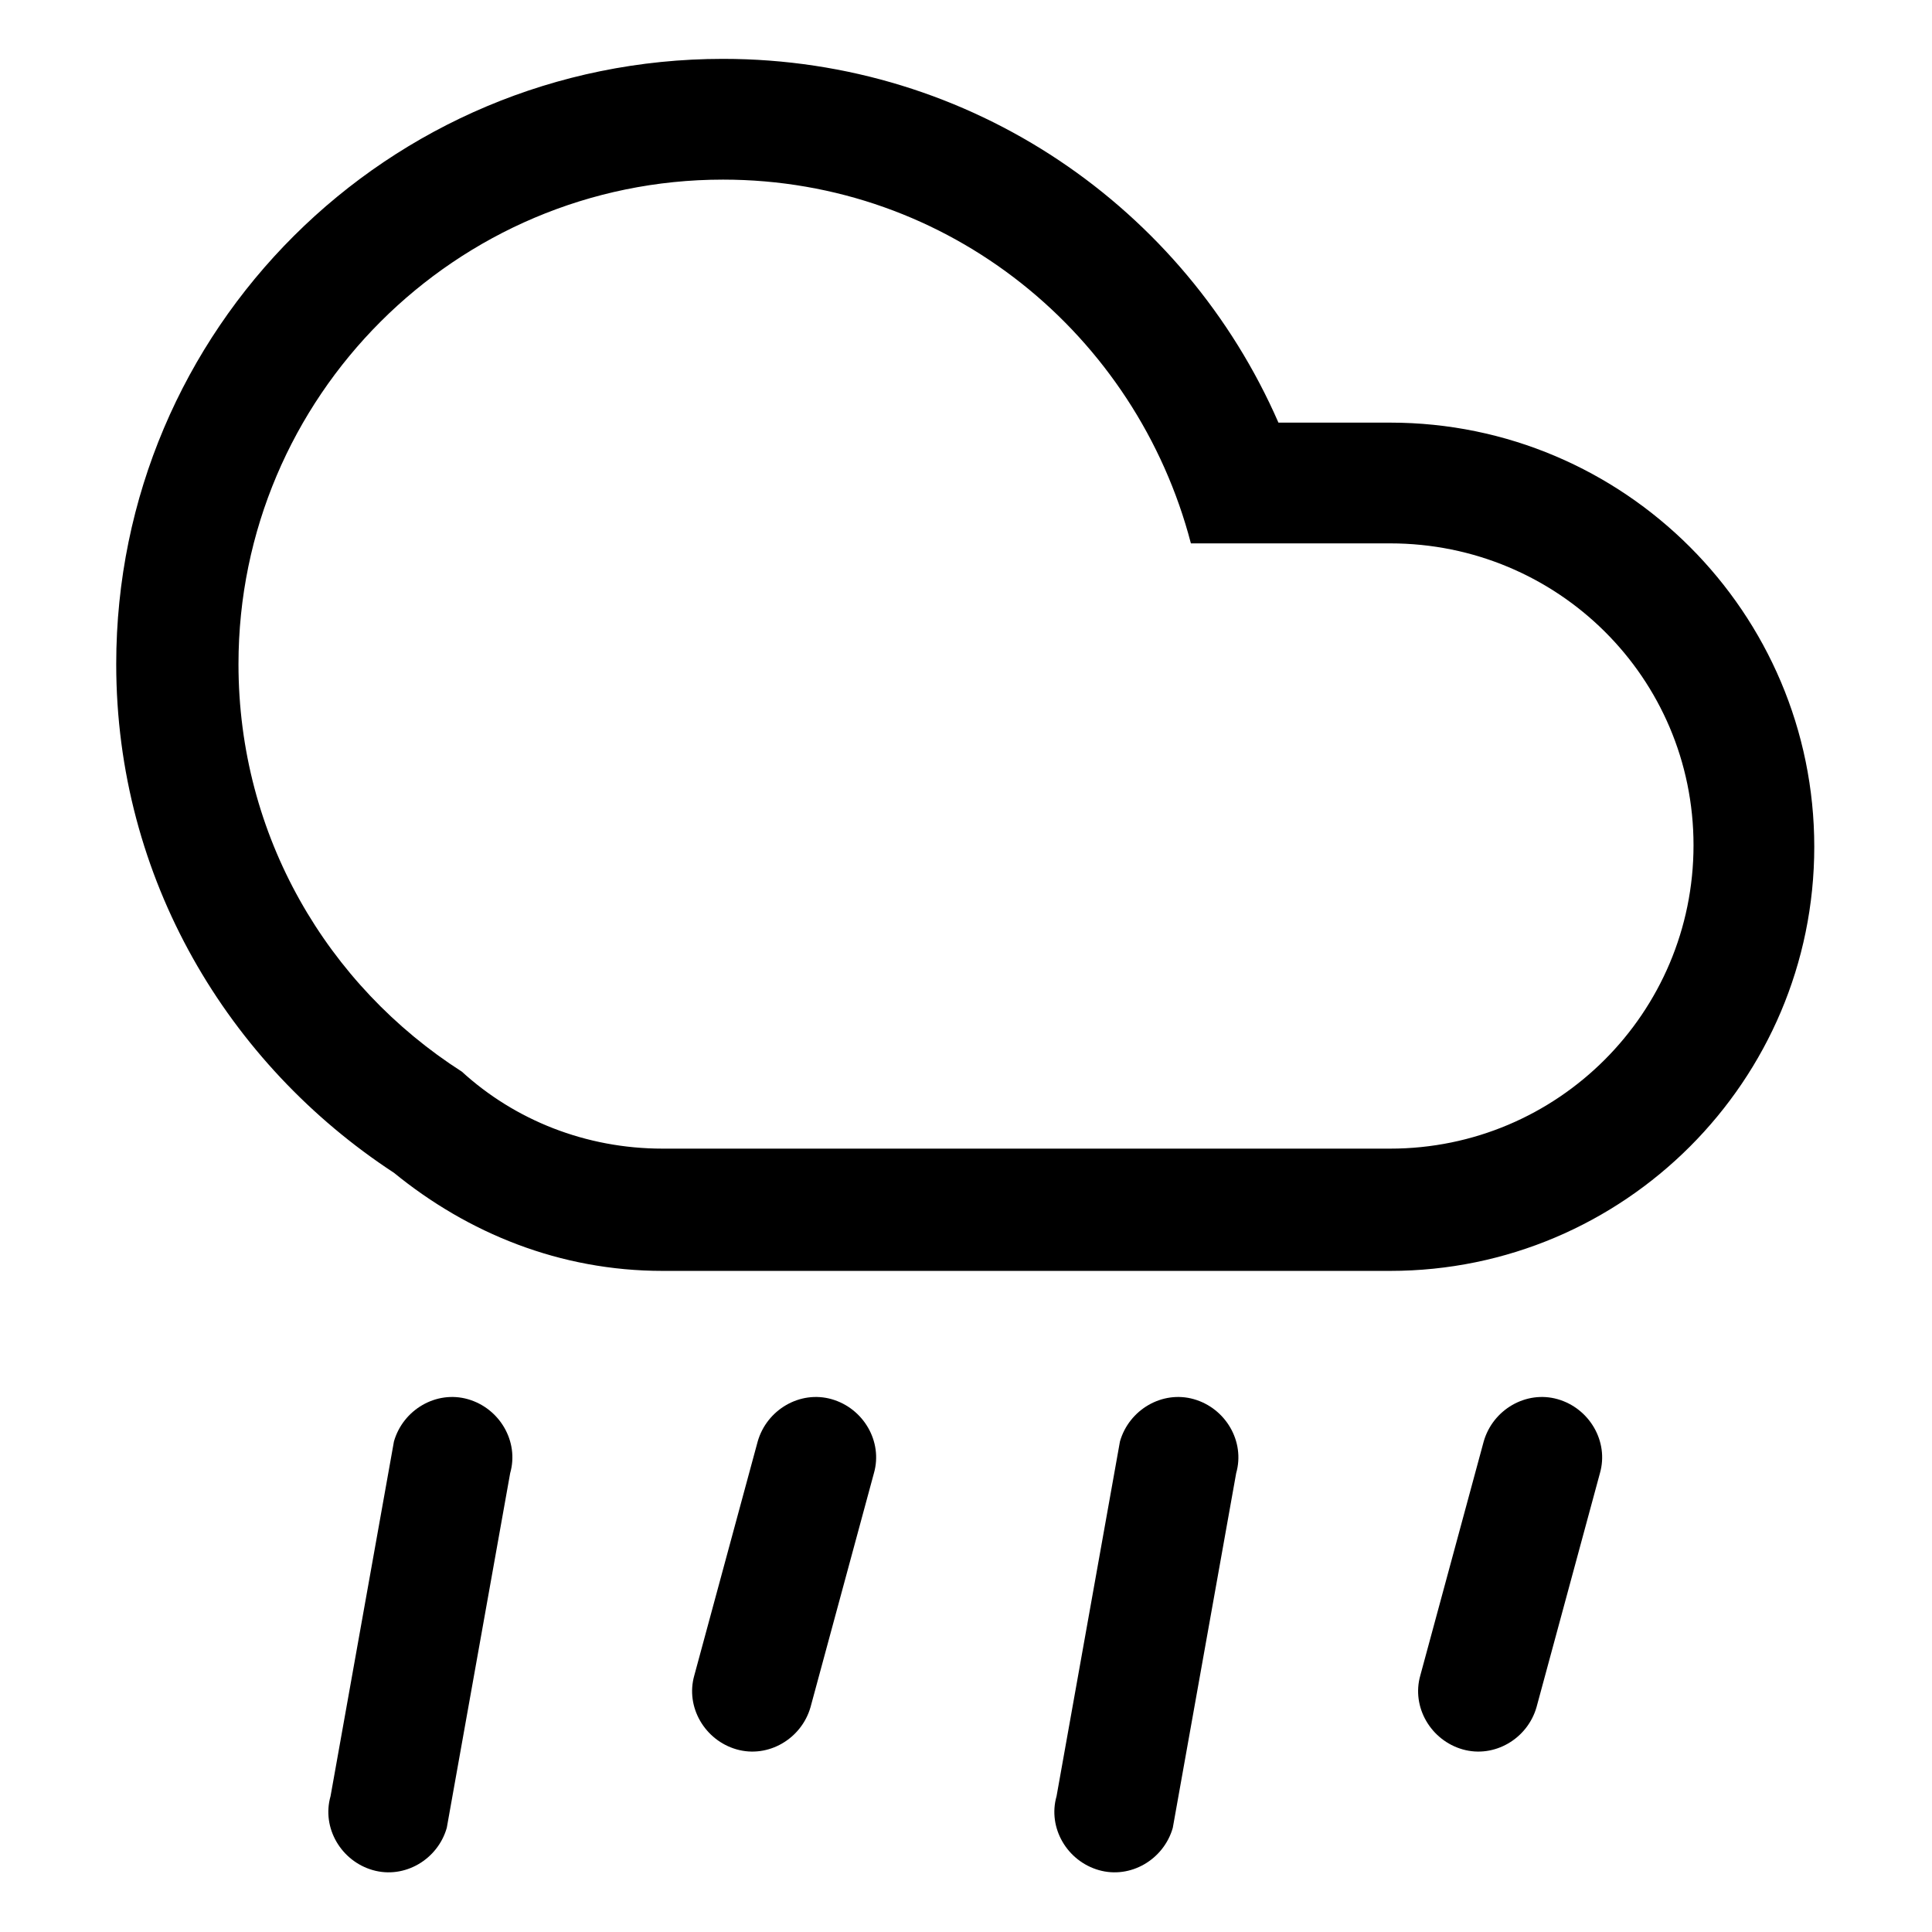
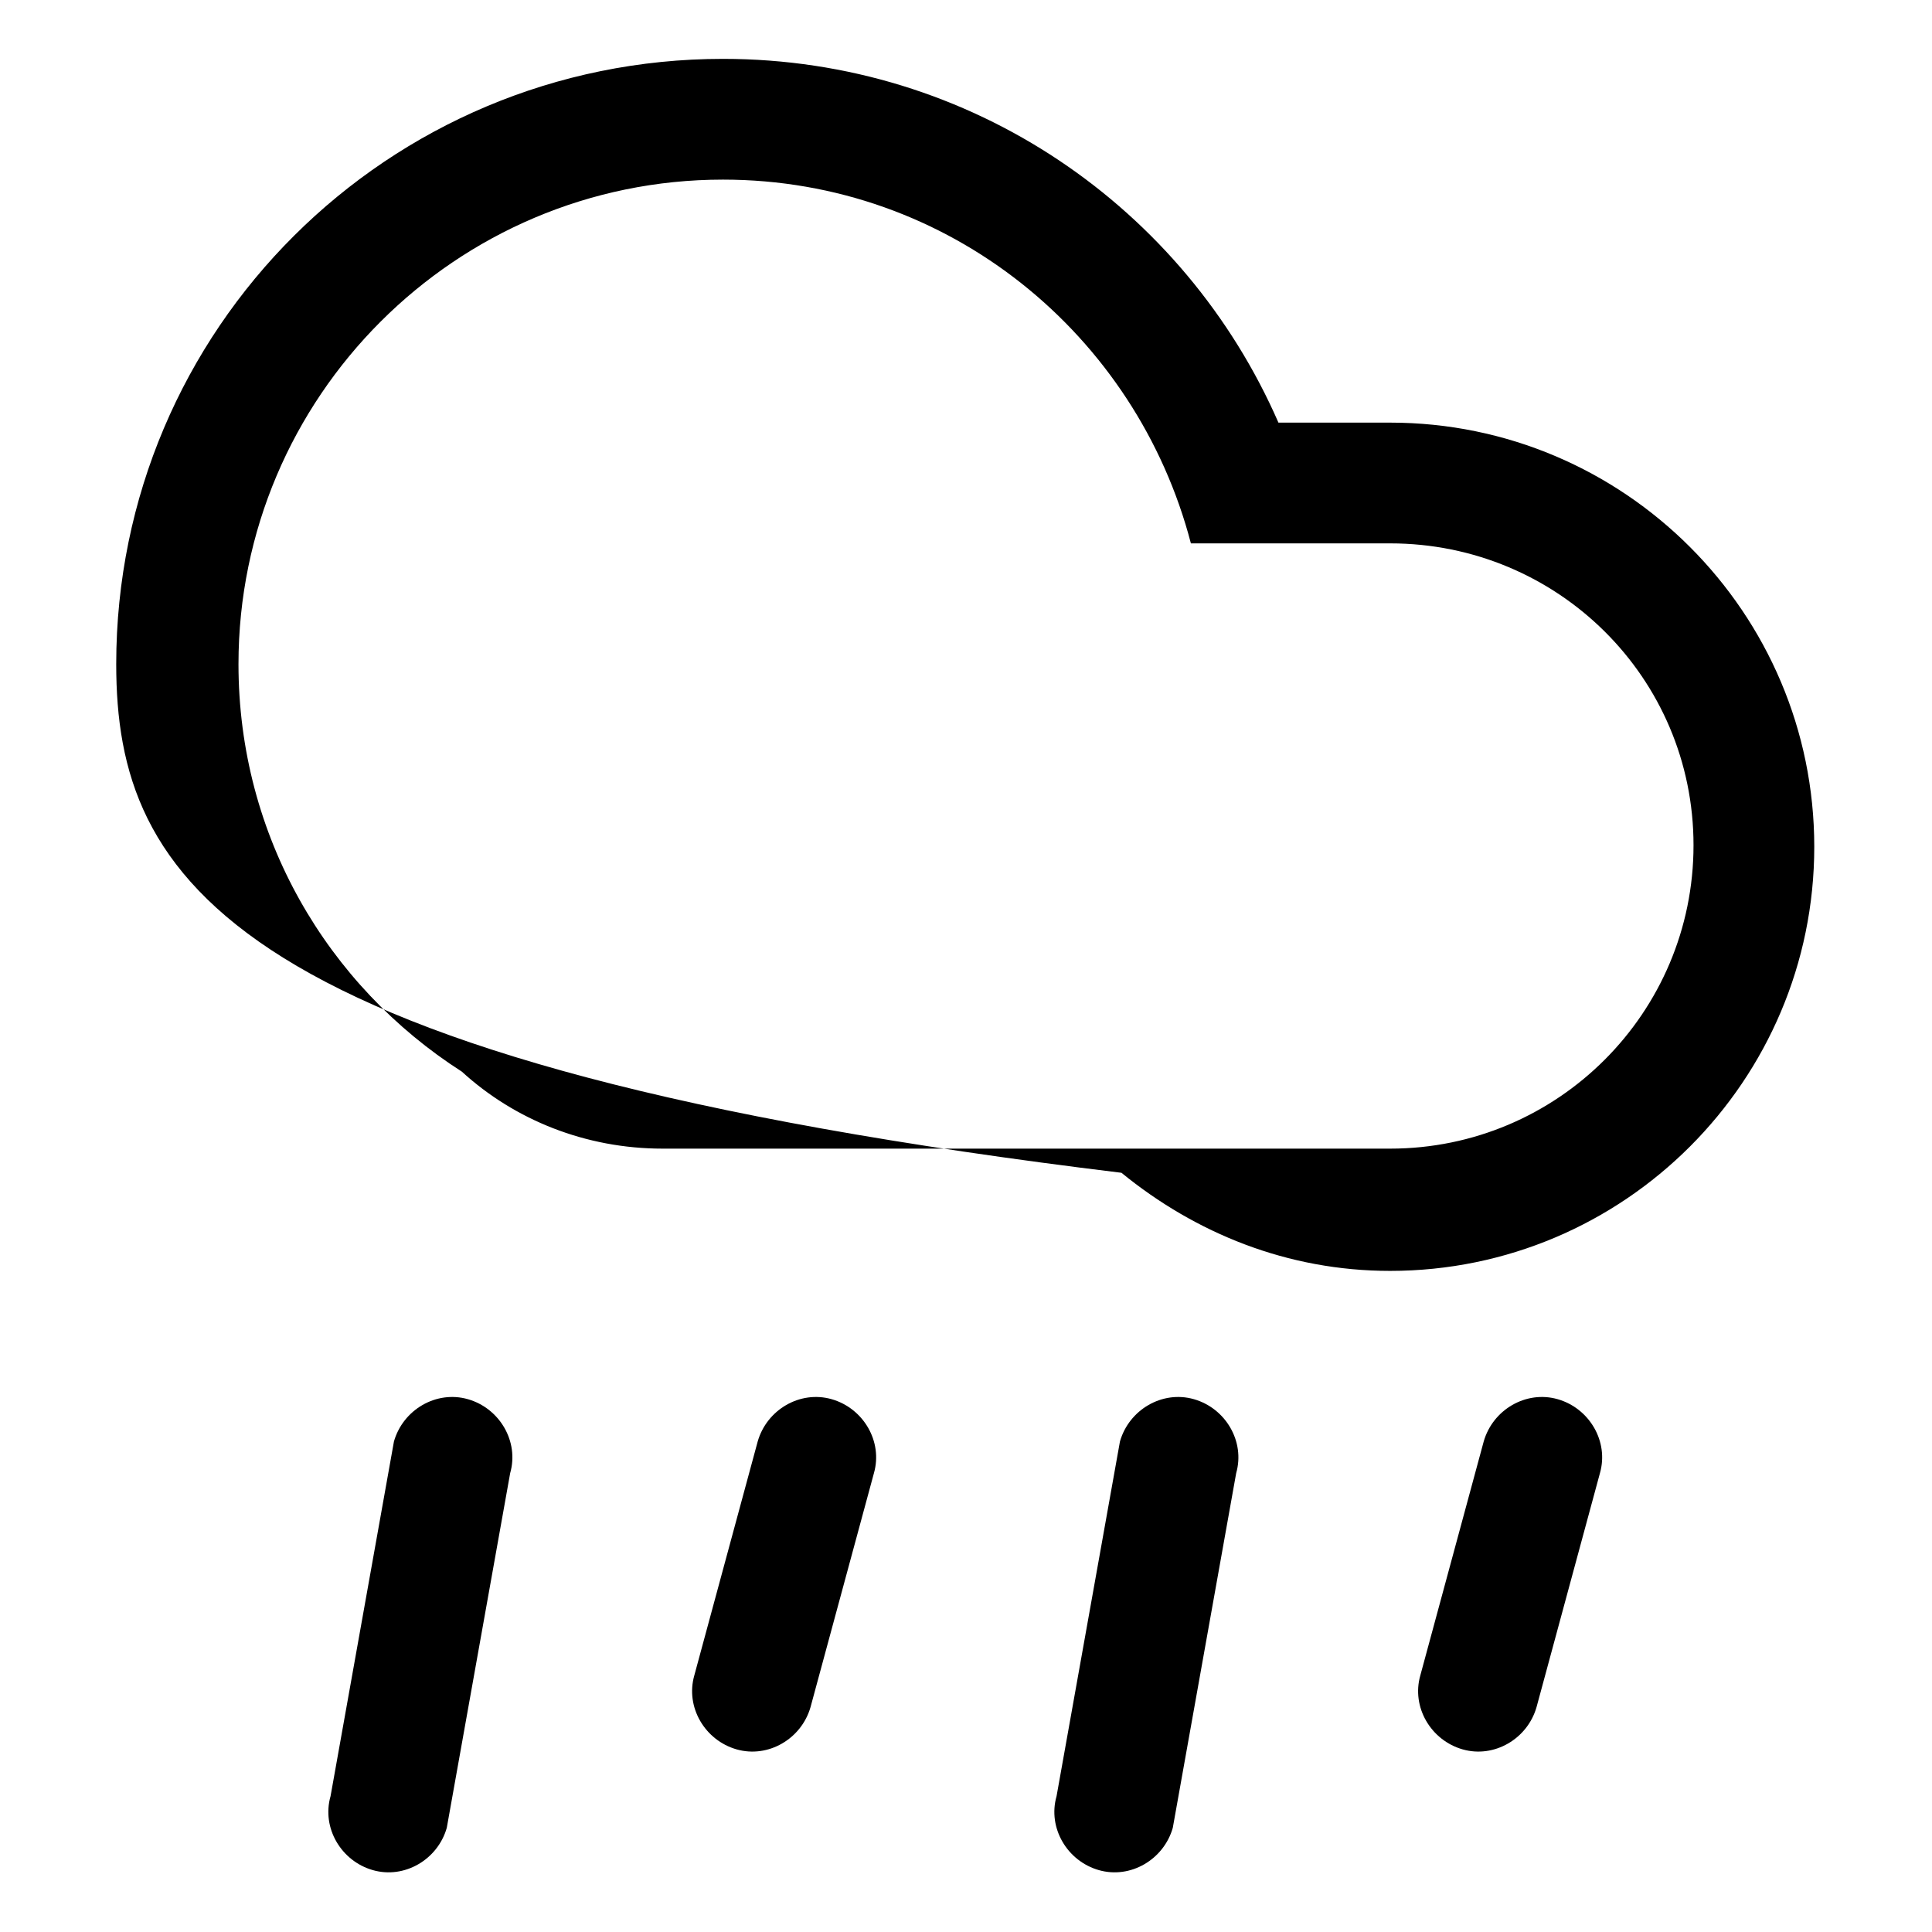
<svg xmlns="http://www.w3.org/2000/svg" viewBox="0 0 128 128">
-   <path d="M92.1 84.2H43.9c-6.8 0-12.9-2.5-17.8-6.5C15.1 70.5 7.7 58.2 7.7 44c0-22.2 18-40.1 40.2-40.1 16.5 0 30.6 9.9 36.8 24.1h7.4c15.5 0 28.1 12.6 28.1 28.1s-12.6 28.1-28.1 28.1zm0-48.2H78.9c-3.6-13.8-16-24.1-31-24.1-17.7 0-32.1 14.4-32.1 32.1 0 11.4 5.9 21.3 14.8 27 3.5 3.2 8.2 5.1 13.3 5.1h48.2c11.1 0 20.1-9 20.1-20.1s-9-20-20.1-20zm-66 59.5c.6-2.1 2.8-3.4 4.9-2.8 2.1.6 3.4 2.8 2.8 4.9l-4.2 23.5c-.6 2.1-2.8 3.4-4.9 2.8-2.1-.6-3.4-2.8-2.8-4.9l4.2-23.5zm24.1 0c.6-2.1 2.8-3.4 4.9-2.8 2.1.6 3.4 2.8 2.8 4.9l-4.2 15.5c-.6 2.1-2.8 3.4-4.9 2.8-2.1-.6-3.4-2.8-2.8-4.9l4.2-15.5zm24 0c.6-2.1 2.8-3.4 4.9-2.8 2.1.6 3.4 2.8 2.8 4.9l-4.2 23.5c-.6 2.1-2.8 3.4-4.9 2.8-2.1-.6-3.4-2.8-2.8-4.9l4.2-23.5zm24.1 0c.6-2.1 2.8-3.4 4.9-2.8 2.1.6 3.4 2.8 2.8 4.9l-4.2 15.5c-.6 2.1-2.8 3.4-4.9 2.8-2.1-.6-3.4-2.8-2.8-4.9l4.2-15.5z" clip-rule="evenodd" />
+   <path d="M92.1 84.2c-6.8 0-12.9-2.5-17.8-6.5C15.1 70.5 7.7 58.2 7.7 44c0-22.2 18-40.1 40.2-40.1 16.5 0 30.6 9.9 36.8 24.1h7.4c15.5 0 28.1 12.6 28.1 28.1s-12.6 28.1-28.1 28.1zm0-48.2H78.9c-3.6-13.8-16-24.1-31-24.1-17.7 0-32.1 14.4-32.1 32.1 0 11.4 5.9 21.3 14.8 27 3.5 3.2 8.2 5.1 13.3 5.1h48.2c11.1 0 20.1-9 20.1-20.1s-9-20-20.1-20zm-66 59.5c.6-2.1 2.8-3.4 4.9-2.8 2.1.6 3.4 2.8 2.8 4.9l-4.2 23.5c-.6 2.1-2.8 3.4-4.9 2.8-2.1-.6-3.4-2.8-2.8-4.9l4.2-23.5zm24.1 0c.6-2.1 2.8-3.4 4.9-2.8 2.1.6 3.4 2.8 2.8 4.9l-4.2 15.5c-.6 2.1-2.8 3.4-4.9 2.8-2.1-.6-3.4-2.8-2.8-4.9l4.2-15.5zm24 0c.6-2.1 2.8-3.4 4.9-2.8 2.1.6 3.4 2.8 2.8 4.9l-4.2 23.5c-.6 2.1-2.8 3.4-4.9 2.8-2.1-.6-3.4-2.8-2.8-4.9l4.2-23.5zm24.1 0c.6-2.1 2.8-3.4 4.9-2.8 2.1.6 3.4 2.8 2.8 4.9l-4.2 15.5c-.6 2.1-2.8 3.4-4.9 2.8-2.1-.6-3.4-2.8-2.8-4.9l4.2-15.5z" clip-rule="evenodd" />
</svg>